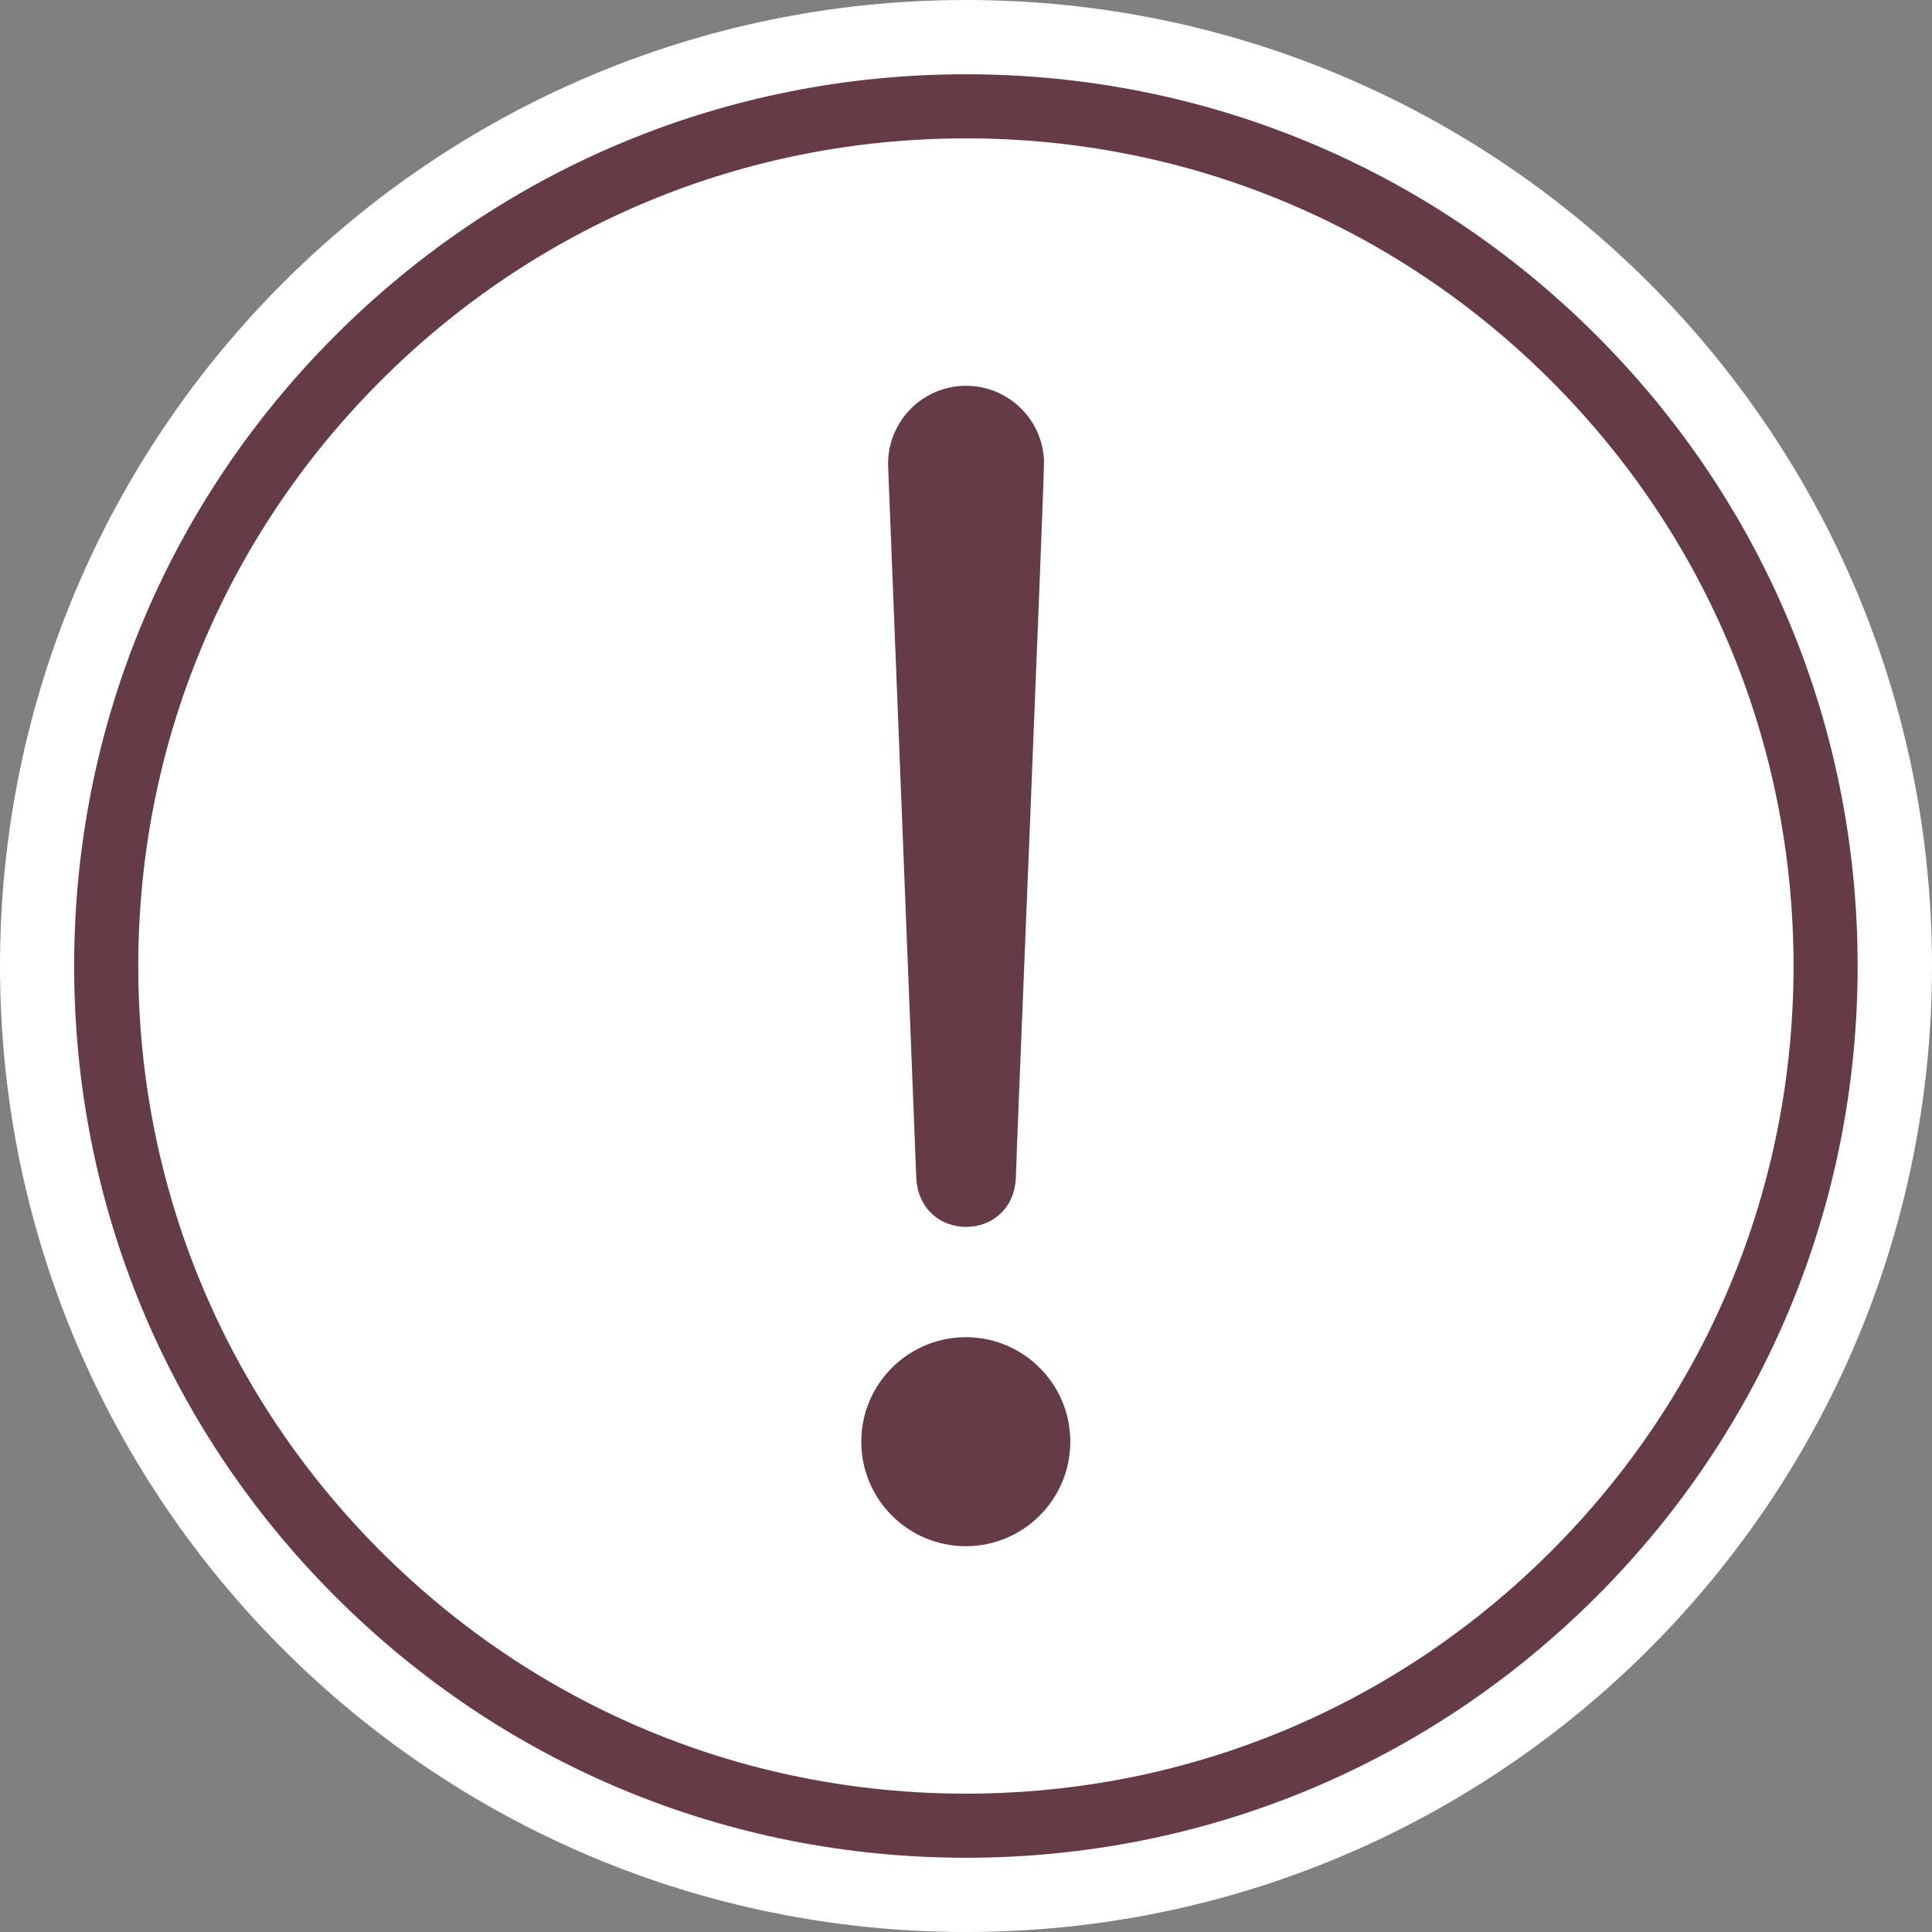
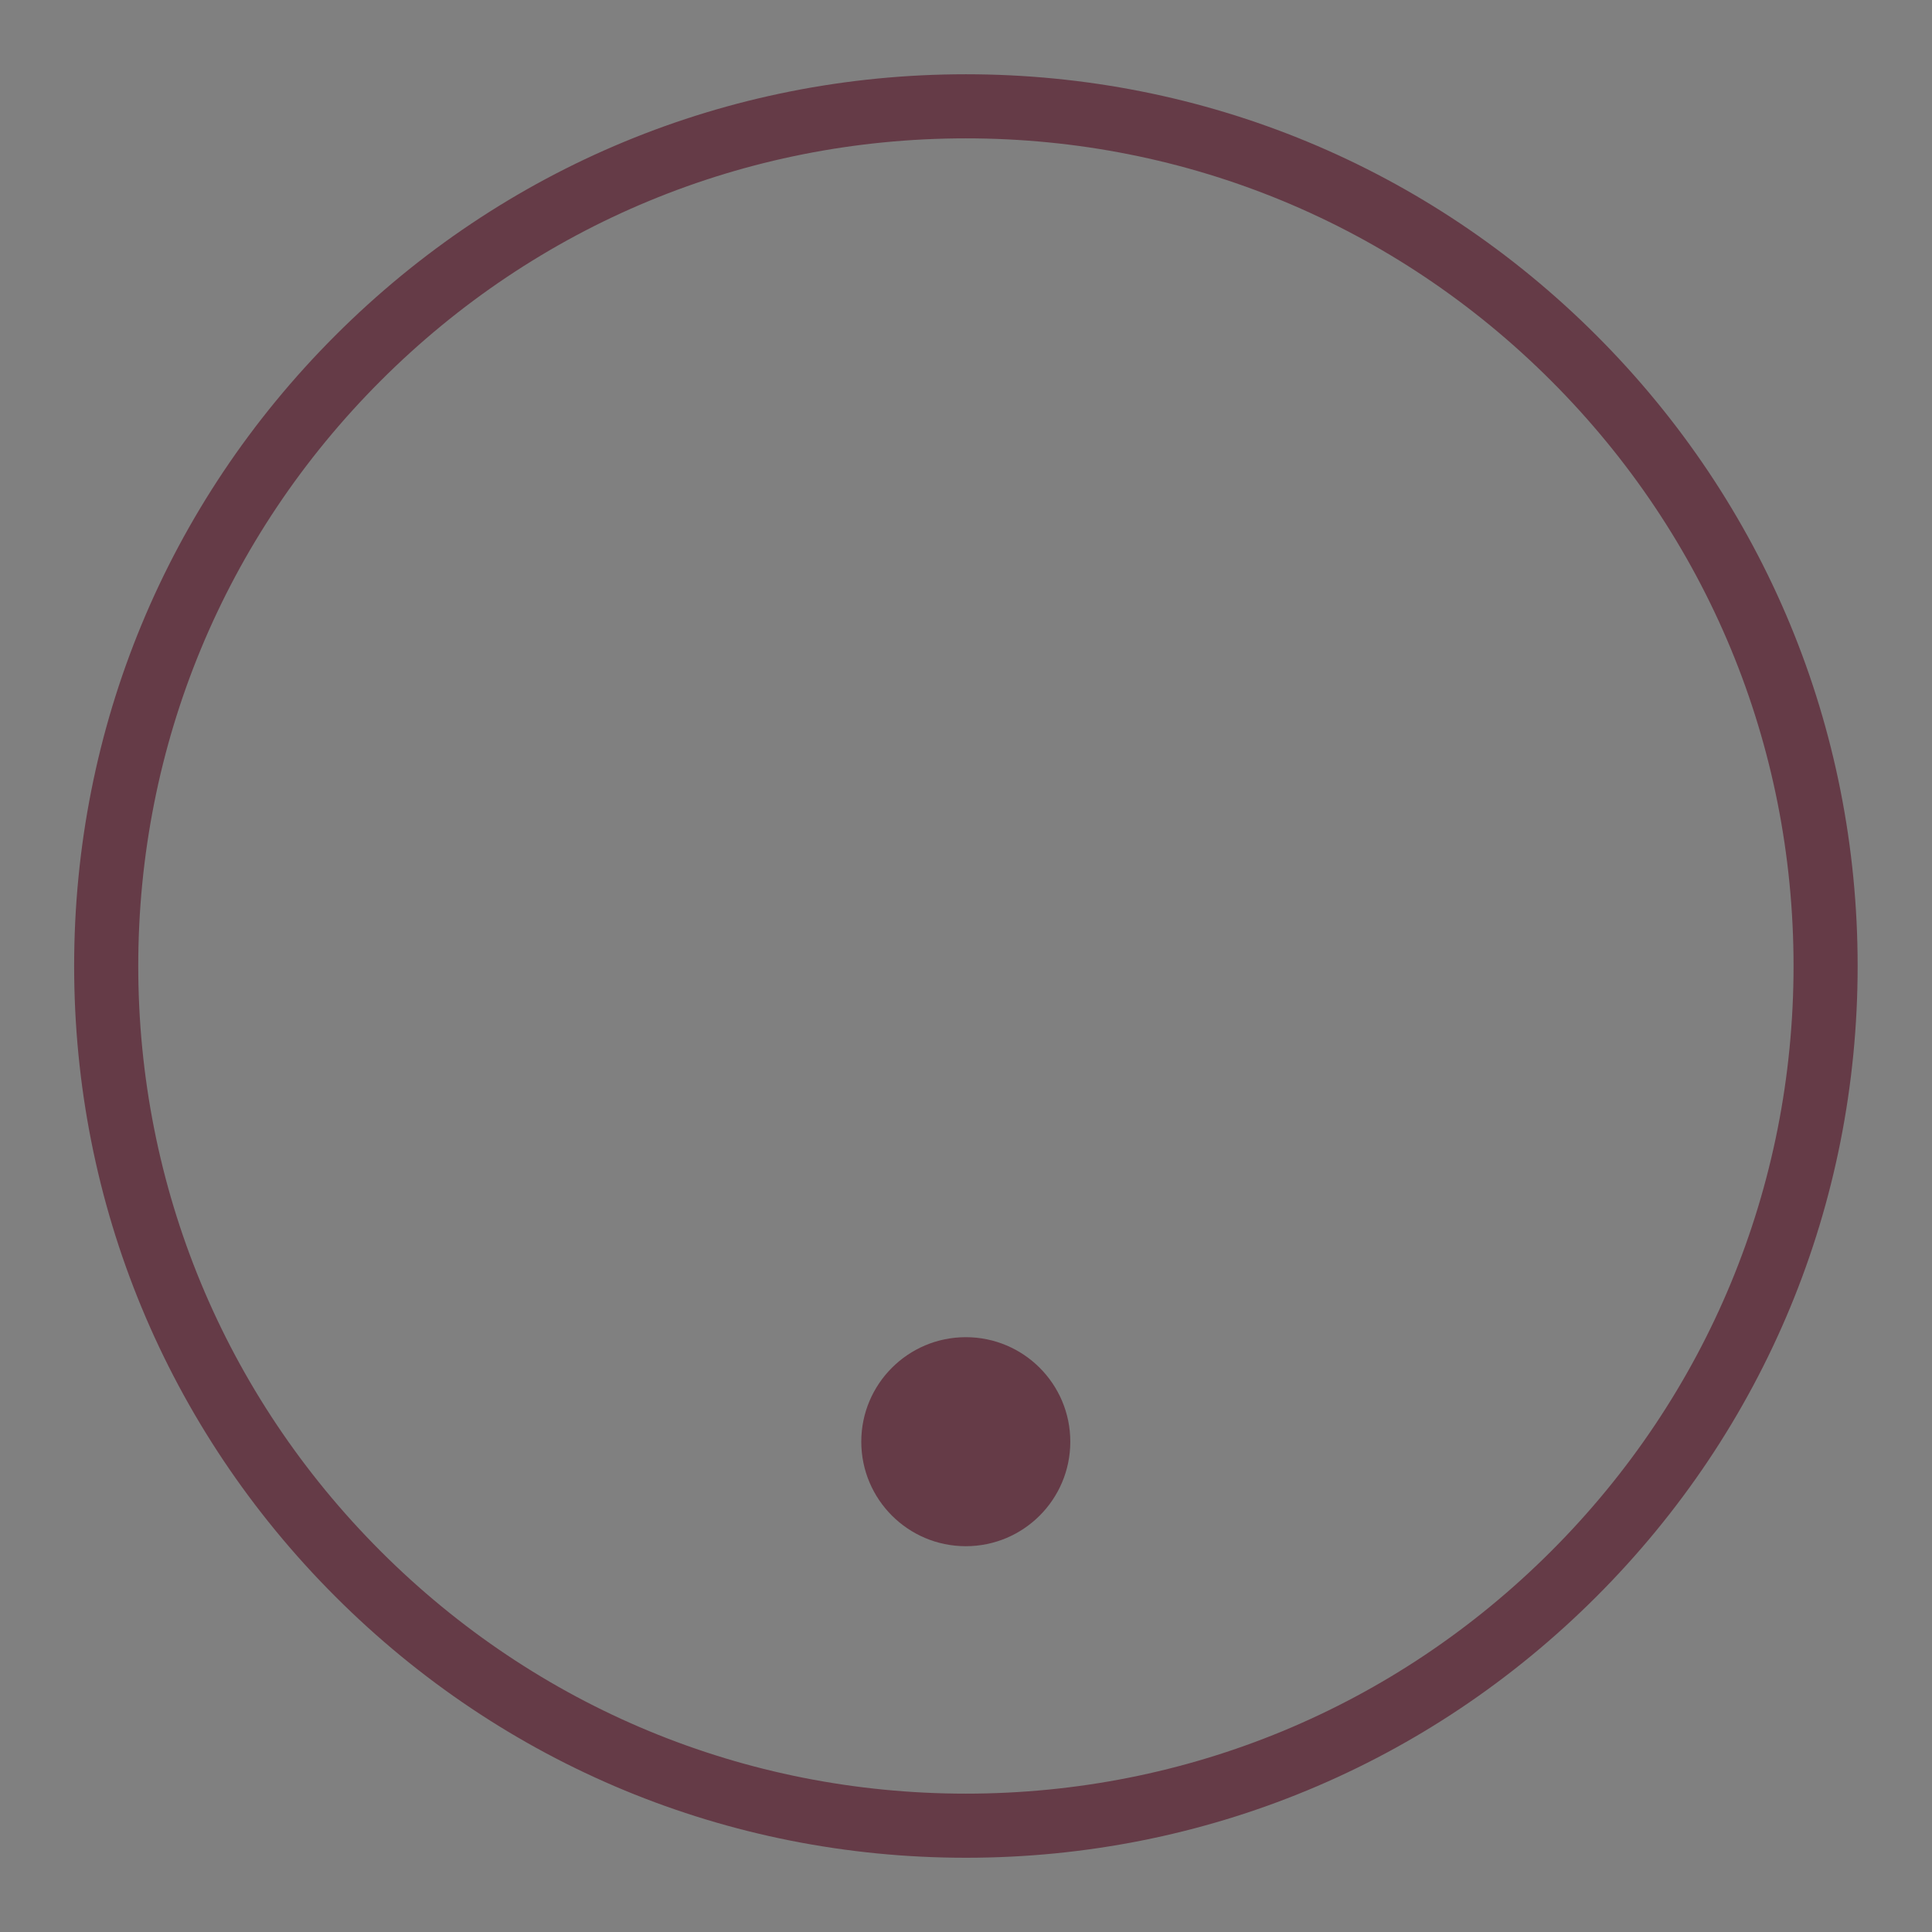
<svg xmlns="http://www.w3.org/2000/svg" width="80" height="80" viewBox="0 0 80 80" fill="none">
  <rect x="0" y="0" width="80" height="80" fill="#808080" stroke="none" />
-   <path d="M40 80C62.091 80 80 62.091 80 40C80 17.909 62.091 0 40 0C17.909 0 0 17.909 0 40C0 62.091 17.909 80 40 80Z" fill="white" />
  <path d="M39.996 76.926C30.133 76.926 20.86 73.085 13.886 66.11C6.911 59.136 3.07 49.863 3.07 40C3.07 30.137 6.911 20.864 13.886 13.89C20.86 6.916 30.133 3.075 39.996 3.075C49.859 3.075 59.132 6.916 66.106 13.89C73.08 20.864 76.921 30.137 76.921 40C76.921 49.863 73.08 59.136 66.106 66.11C59.132 73.085 49.859 76.926 39.996 76.926ZM39.996 5.729C30.842 5.729 22.236 9.294 15.763 15.767C9.29 22.24 5.725 30.846 5.725 40C5.725 49.154 9.29 57.76 15.763 64.233C22.236 70.706 30.842 74.271 39.996 74.271C49.15 74.271 57.756 70.706 64.229 64.233C70.702 57.761 74.267 49.154 74.267 40C74.267 30.846 70.702 22.24 64.229 15.767C57.756 9.294 49.15 5.729 39.996 5.729Z" fill="#653B47" />
  <path d="M39.992 64.025C42.382 64.025 44.319 62.087 44.319 59.697C44.319 57.307 42.382 55.37 39.992 55.37C37.602 55.37 35.664 57.307 35.664 59.697C35.664 62.087 37.602 64.025 39.992 64.025Z" fill="#653B47" />
-   <path d="M37.944 48.837L36.776 19.332C36.705 17.55 38.093 16.048 39.875 15.977C41.657 15.907 43.16 17.294 43.23 19.076C43.263 19.433 42.052 48.497 42.062 48.837C41.867 51.458 38.147 51.462 37.944 48.837Z" fill="#653B47" />
</svg>